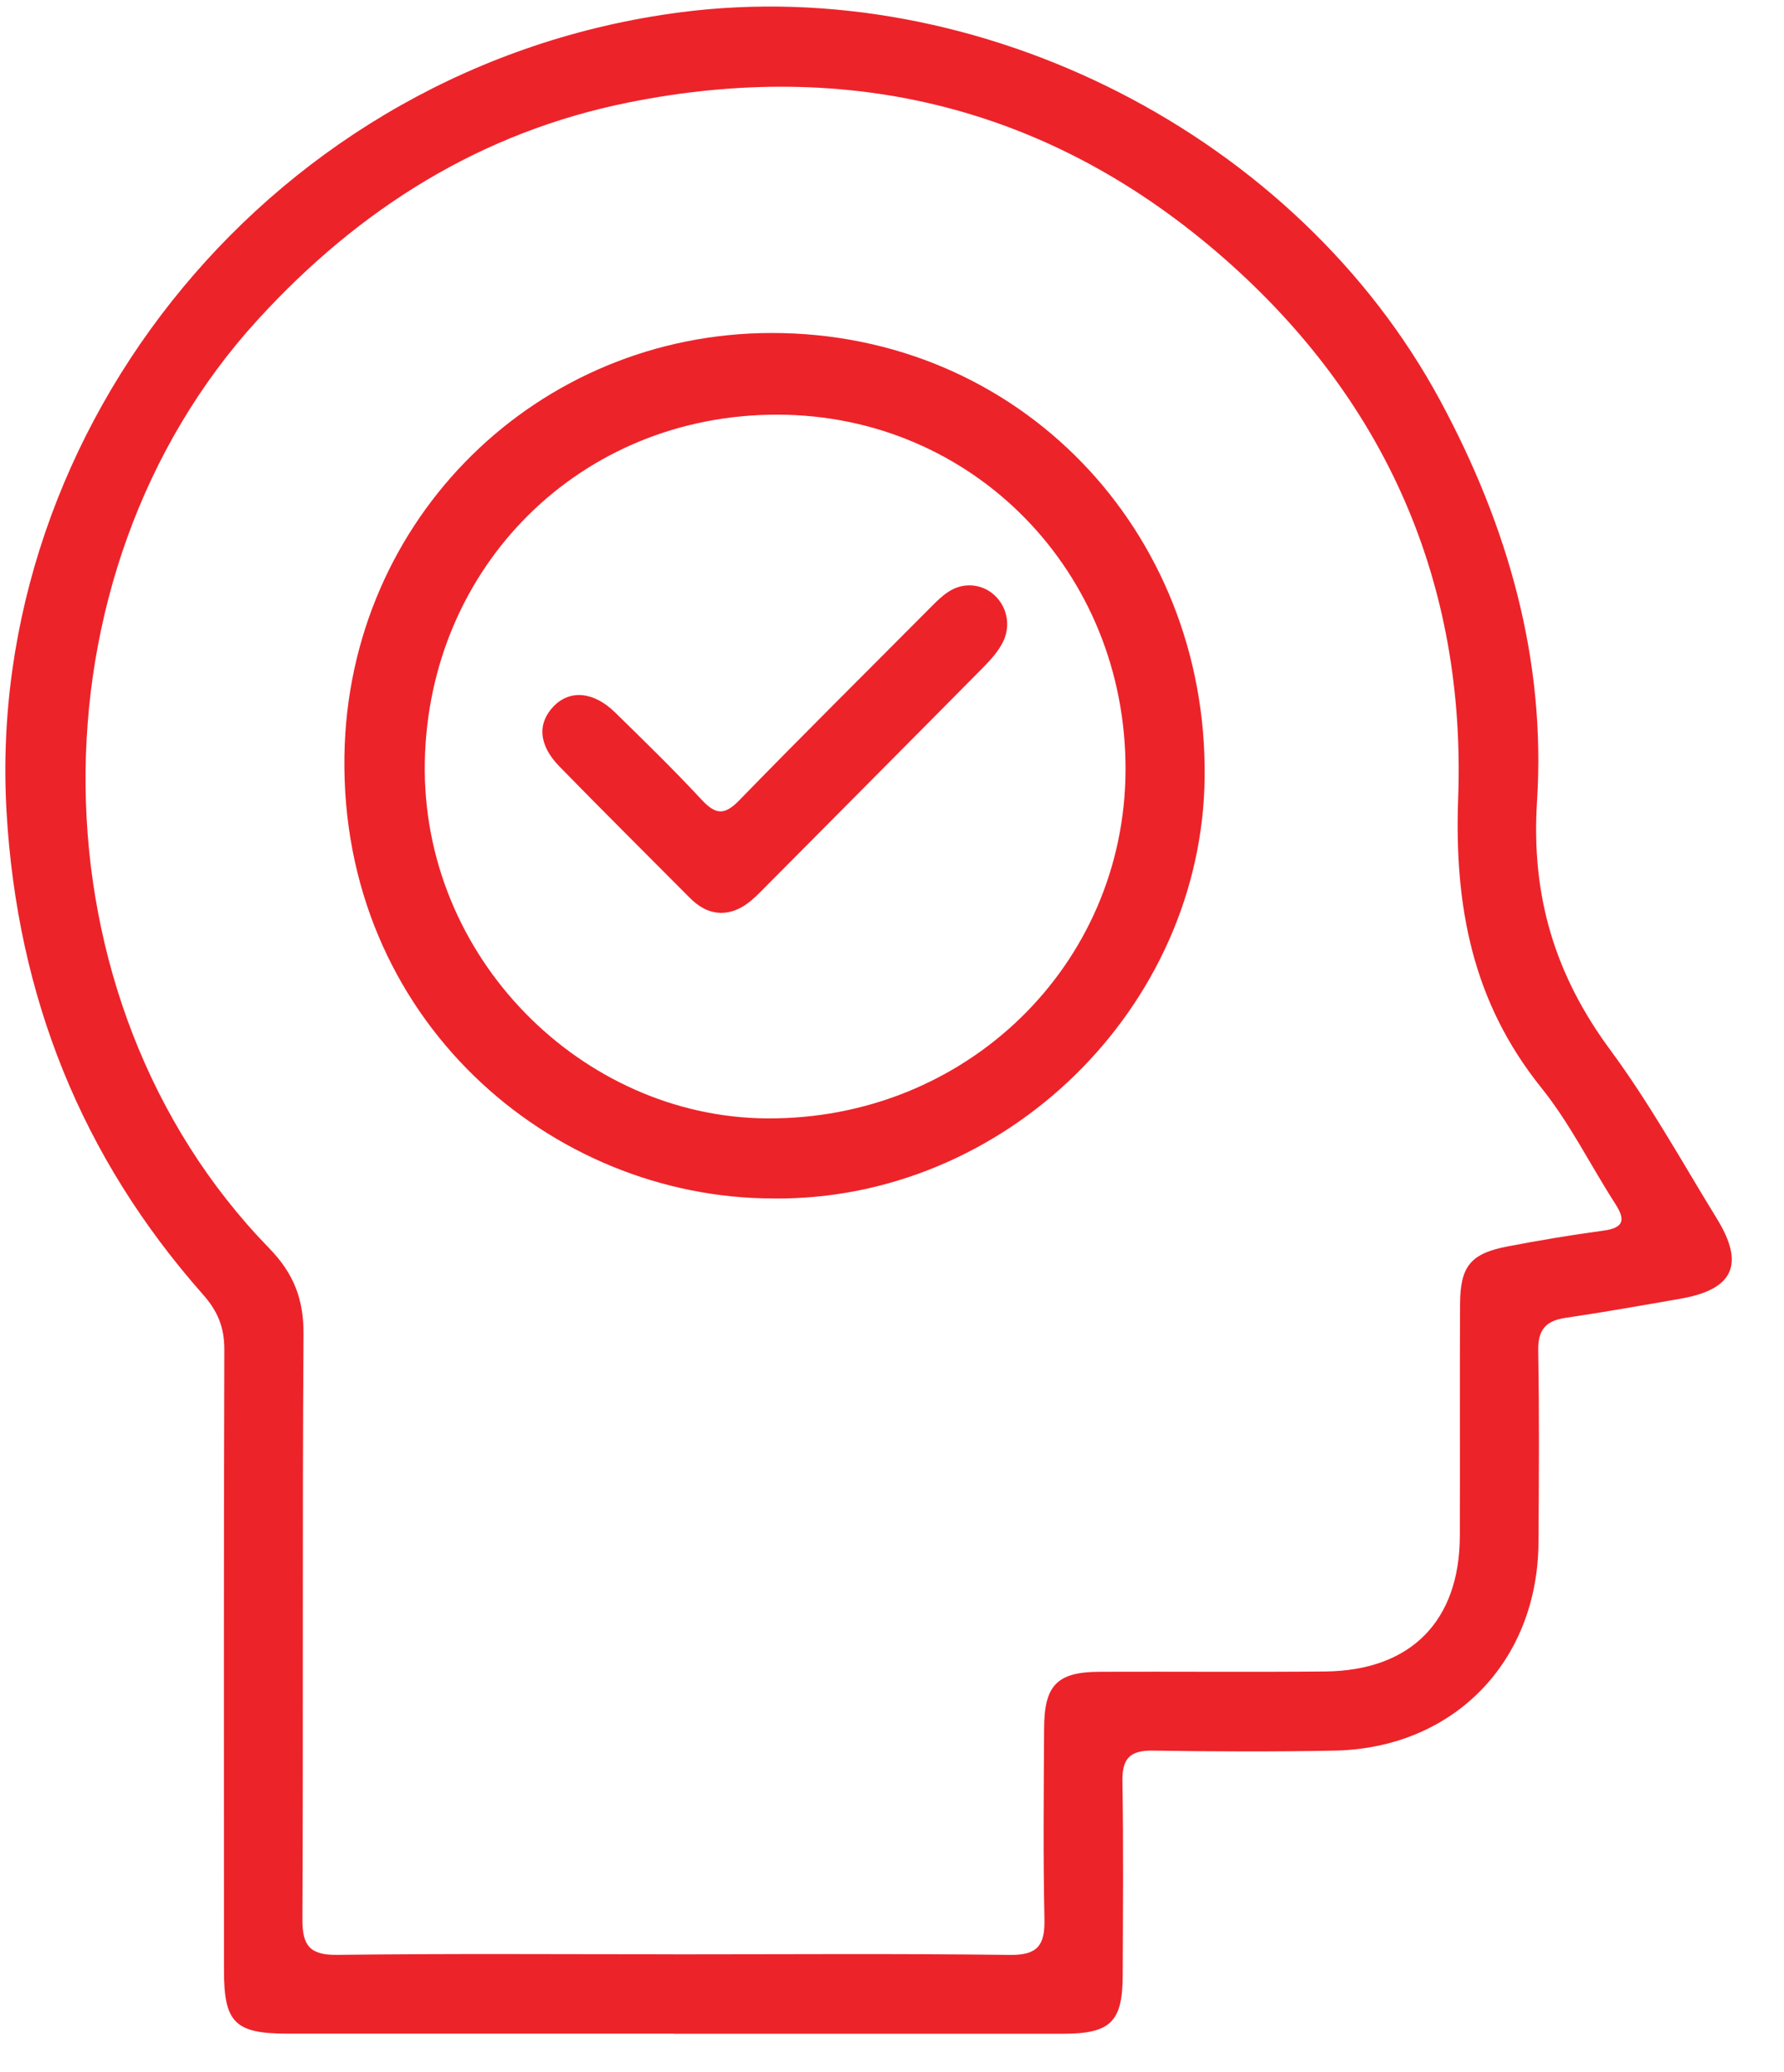
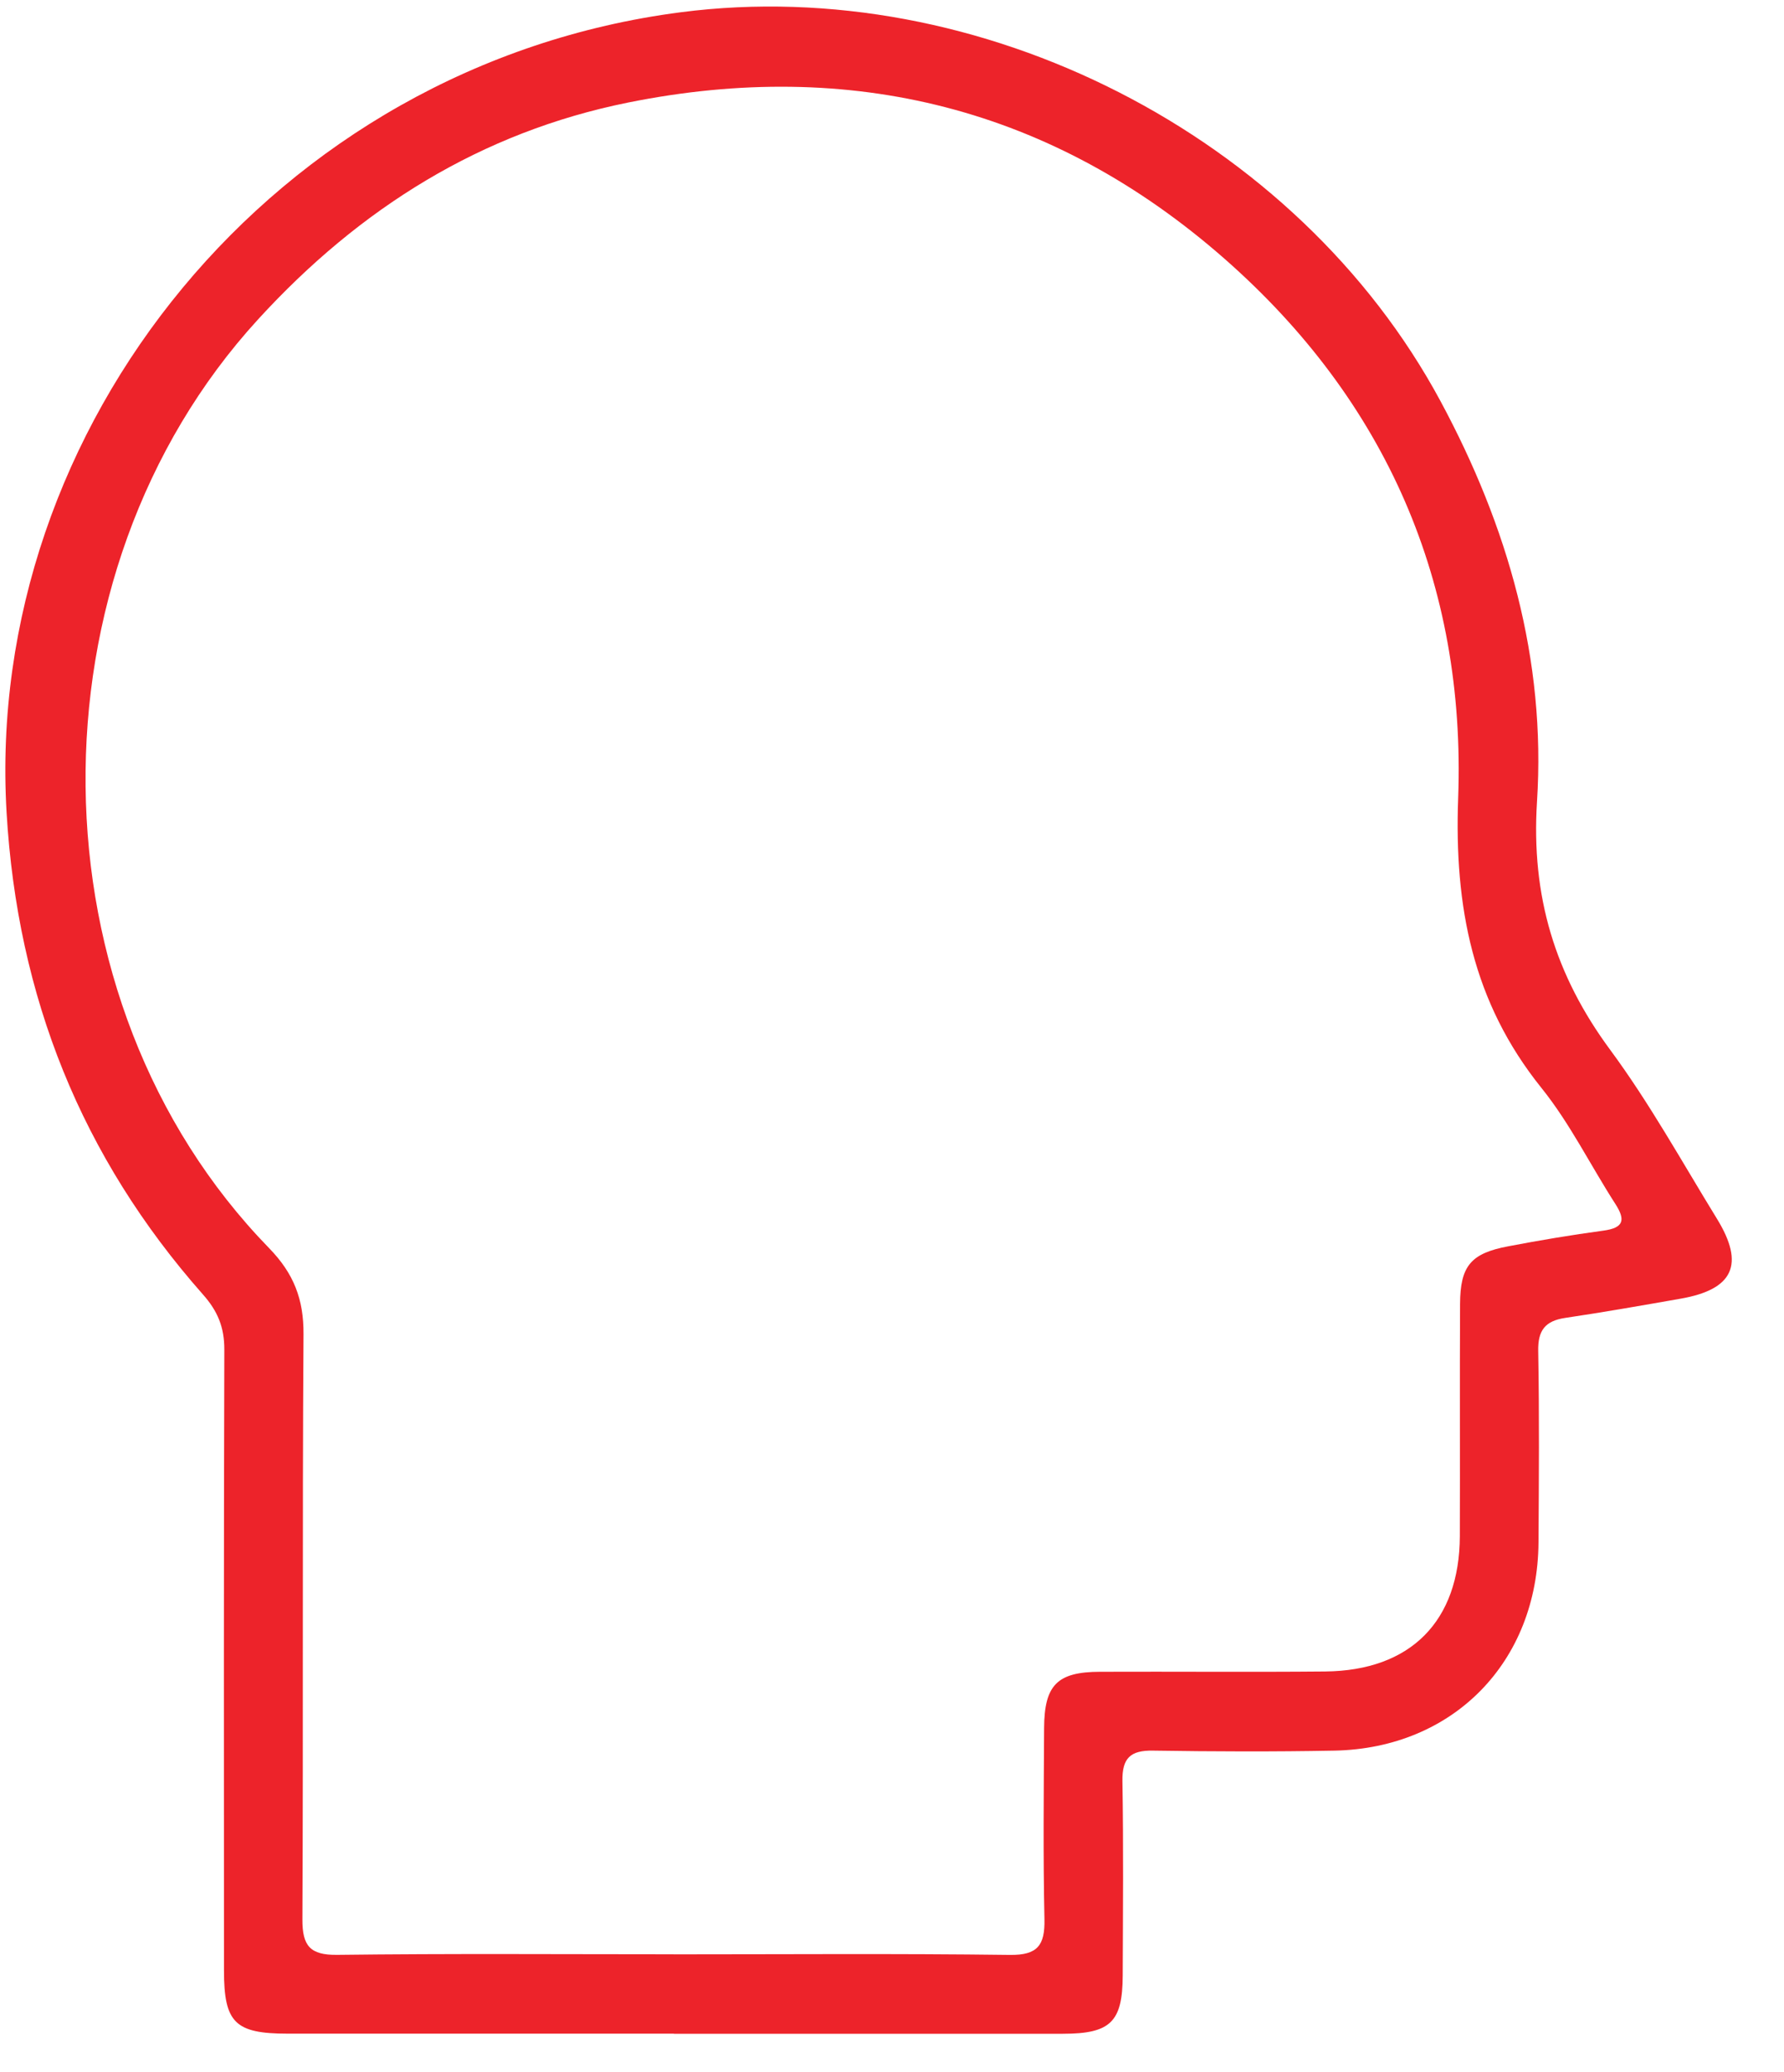
<svg xmlns="http://www.w3.org/2000/svg" width="31" height="36" viewBox="0 0 31 36" fill="none">
  <g clip-path="url(#clip0_2899_1649)">
    <path d="M11.711 35.331C9.475 35.331 7.238 35.332 5.001 35.331C4.082 35.331 3.892 35.141 3.892 34.232C3.891 30.637 3.887 27.042 3.898 23.447C3.899 23.062 3.785 22.781 3.529 22.492C1.417 20.103 0.302 17.32 0.114 14.111C-0.277 7.434 4.759 1.128 11.829 0.213C17.023 -0.46 22.539 2.341 25.031 6.969C26.204 9.147 26.866 11.461 26.708 13.927C26.604 15.57 27.022 16.943 27.982 18.242C28.667 19.17 29.23 20.189 29.835 21.174C30.323 21.968 30.12 22.402 29.204 22.562C28.537 22.679 27.869 22.797 27.199 22.896C26.851 22.948 26.721 23.111 26.729 23.475C26.749 24.582 26.741 25.691 26.734 26.798C26.719 28.874 25.255 30.373 23.189 30.414C22.138 30.434 21.087 30.43 20.037 30.414C19.643 30.407 19.497 30.542 19.504 30.946C19.523 32.071 19.513 33.195 19.509 34.32C19.506 35.127 19.299 35.332 18.471 35.333C16.217 35.335 13.964 35.333 11.71 35.333L11.711 35.331ZM11.704 33.953C13.652 33.953 15.6 33.938 17.547 33.963C18.027 33.969 18.159 33.8 18.149 33.342C18.125 32.236 18.137 31.128 18.143 30.022C18.147 29.272 18.372 29.046 19.116 29.044C20.42 29.039 21.724 29.051 23.028 29.039C24.512 29.024 25.361 28.167 25.367 26.689C25.372 25.344 25.364 23.999 25.371 22.654C25.374 21.994 25.558 21.774 26.209 21.652C26.758 21.547 27.309 21.455 27.862 21.38C28.208 21.333 28.254 21.202 28.07 20.917C27.637 20.245 27.28 19.515 26.782 18.897C25.589 17.41 25.269 15.756 25.338 13.866C25.474 10.135 24.084 6.961 21.281 4.498C18.294 1.874 14.786 1.001 10.912 1.782C8.364 2.296 6.253 3.615 4.485 5.548C0.426 9.981 0.486 17.38 4.677 21.685C5.104 22.124 5.278 22.572 5.274 23.178C5.252 26.567 5.271 29.956 5.255 33.346C5.253 33.806 5.387 33.968 5.861 33.962C7.809 33.938 9.757 33.952 11.704 33.952V33.953Z" fill="#ED232A" />
-     <path d="M13.437 20.821C9.568 20.821 5.914 17.698 5.985 13.131C6.049 9.001 9.348 5.789 13.407 5.785C17.708 5.781 20.979 9.216 20.933 13.5C20.891 17.511 17.461 20.861 13.437 20.822V20.821ZM13.514 7.204C10.087 7.197 7.447 9.839 7.382 13.233C7.317 16.643 10.123 19.405 13.317 19.43C16.784 19.458 19.545 16.768 19.558 13.382C19.571 9.935 16.905 7.21 13.514 7.204Z" fill="#ED232A" />
-     <path d="M12.511 15.859C12.294 15.849 12.127 15.741 11.979 15.591C11.225 14.832 10.464 14.078 9.717 13.312C9.358 12.943 9.336 12.568 9.618 12.273C9.901 11.979 10.315 12.011 10.69 12.379C11.2 12.878 11.711 13.376 12.197 13.899C12.44 14.159 12.593 14.163 12.845 13.905C13.947 12.772 15.07 11.66 16.184 10.539C16.366 10.356 16.55 10.176 16.828 10.17C17.32 10.158 17.655 10.689 17.43 11.149C17.35 11.313 17.22 11.458 17.09 11.59C15.8 12.895 14.504 14.195 13.212 15.497C13.016 15.695 12.809 15.863 12.512 15.86L12.511 15.859Z" fill="#ED232A" />
  </g>
  <defs>
    <clipPath id="clip0_2899_1649">
      <rect width="30" height="35.217" fill="white" transform="translate(0.093 0.113)" />
    </clipPath>
  </defs>
</svg>